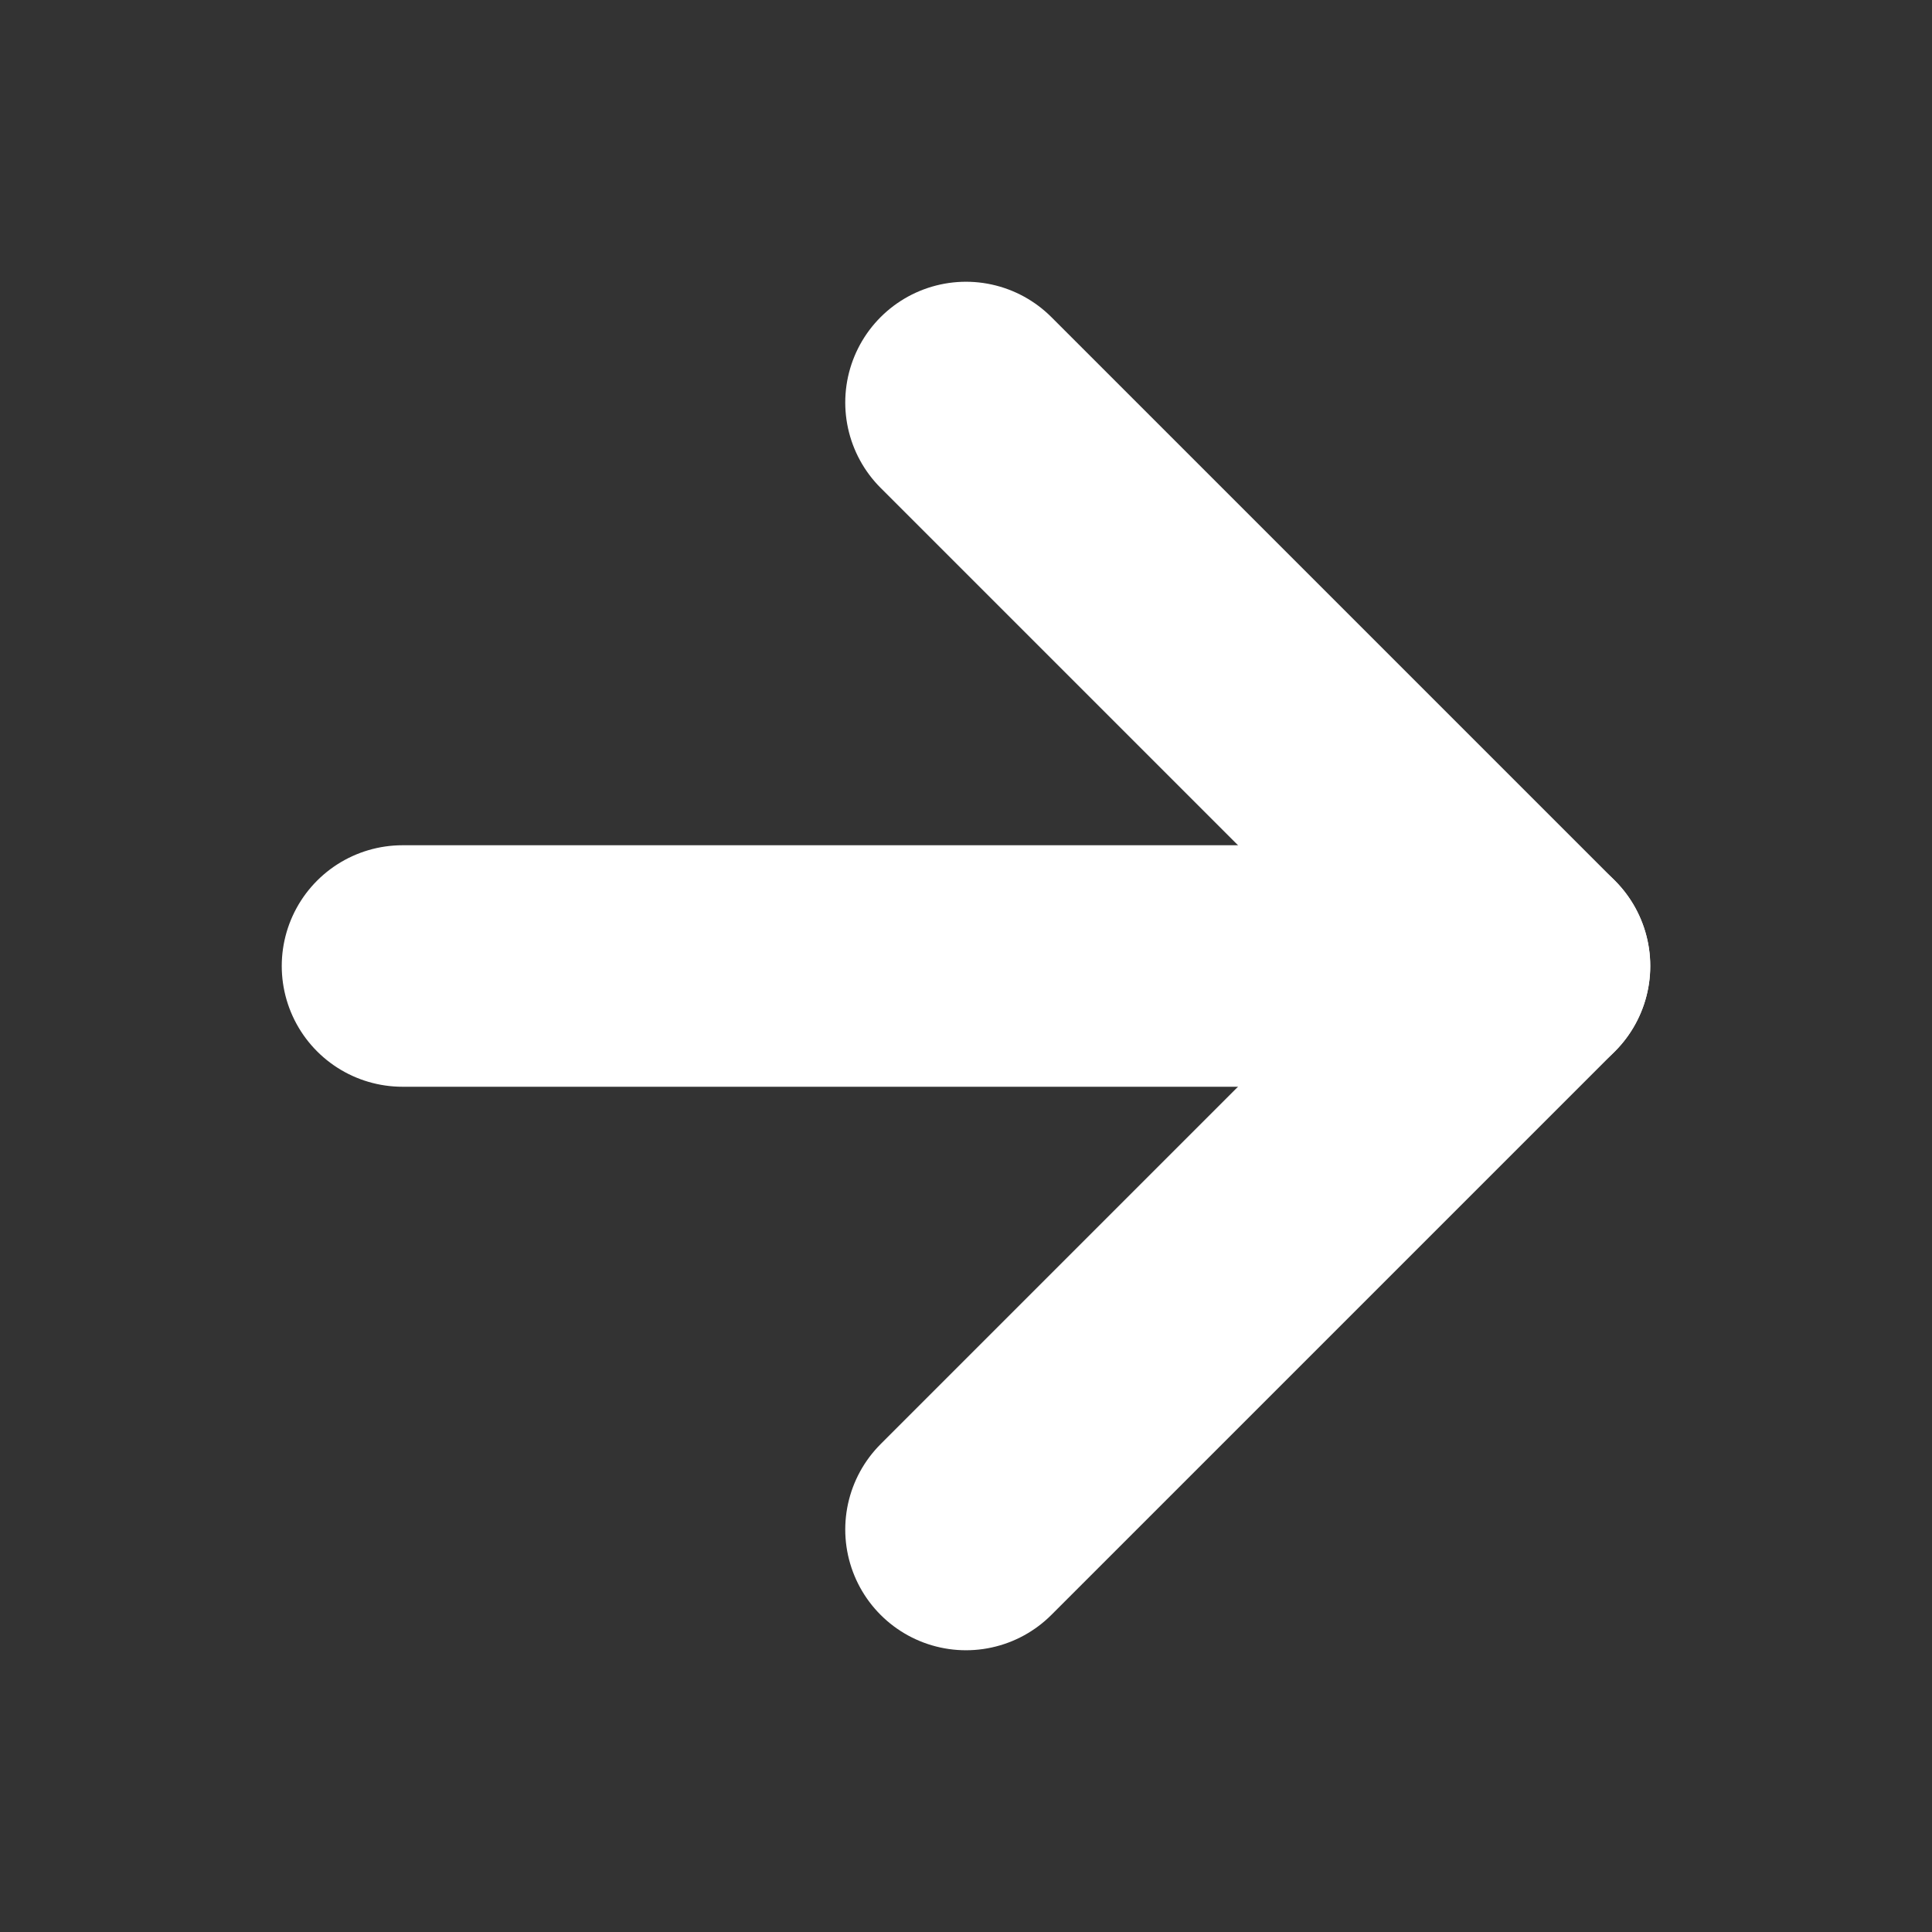
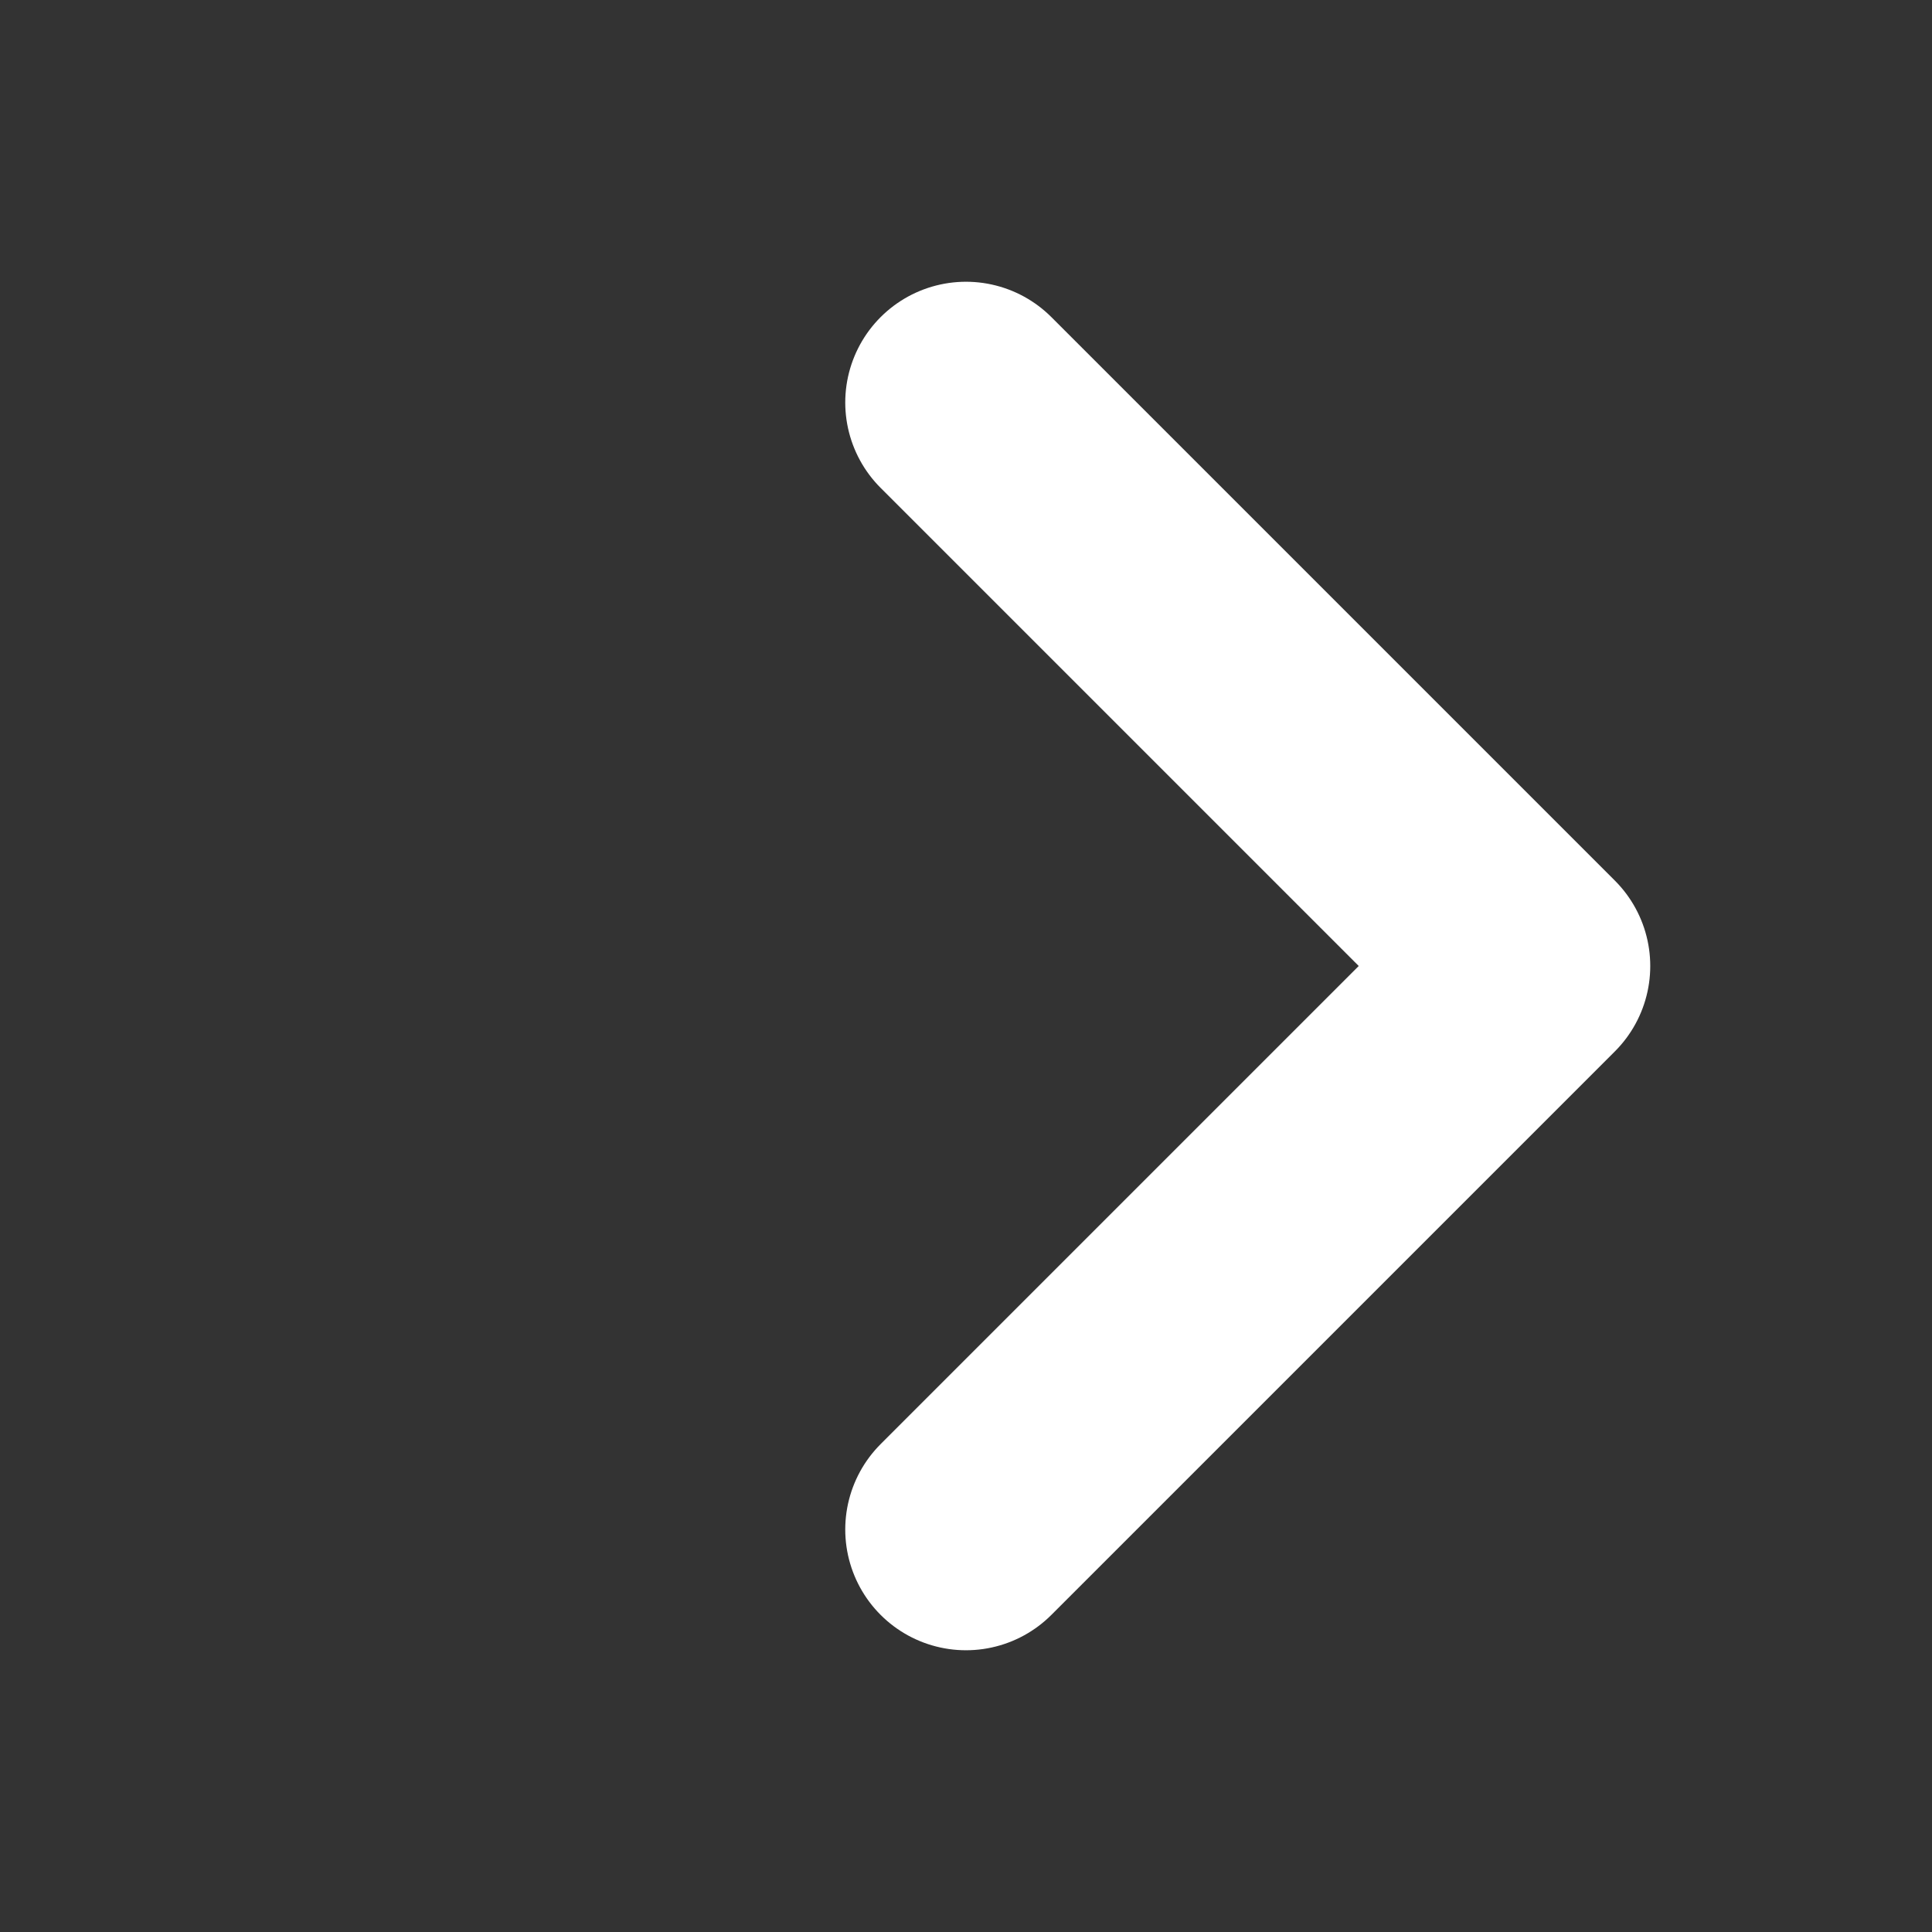
<svg xmlns="http://www.w3.org/2000/svg" width="24" height="24" viewBox="0 0 24 24" fill="none" stroke="#ffffff" stroke-width="3" stroke-linecap="round" stroke-linejoin="round" class="lucide lucide-arrow-right">
  <rect x="0" y="0" width="24" height="24" fill="#333333" stroke="none" />
-   <path d="M5 12h14" />
  <path d="m12 5 7 7-7 7" />
</svg>